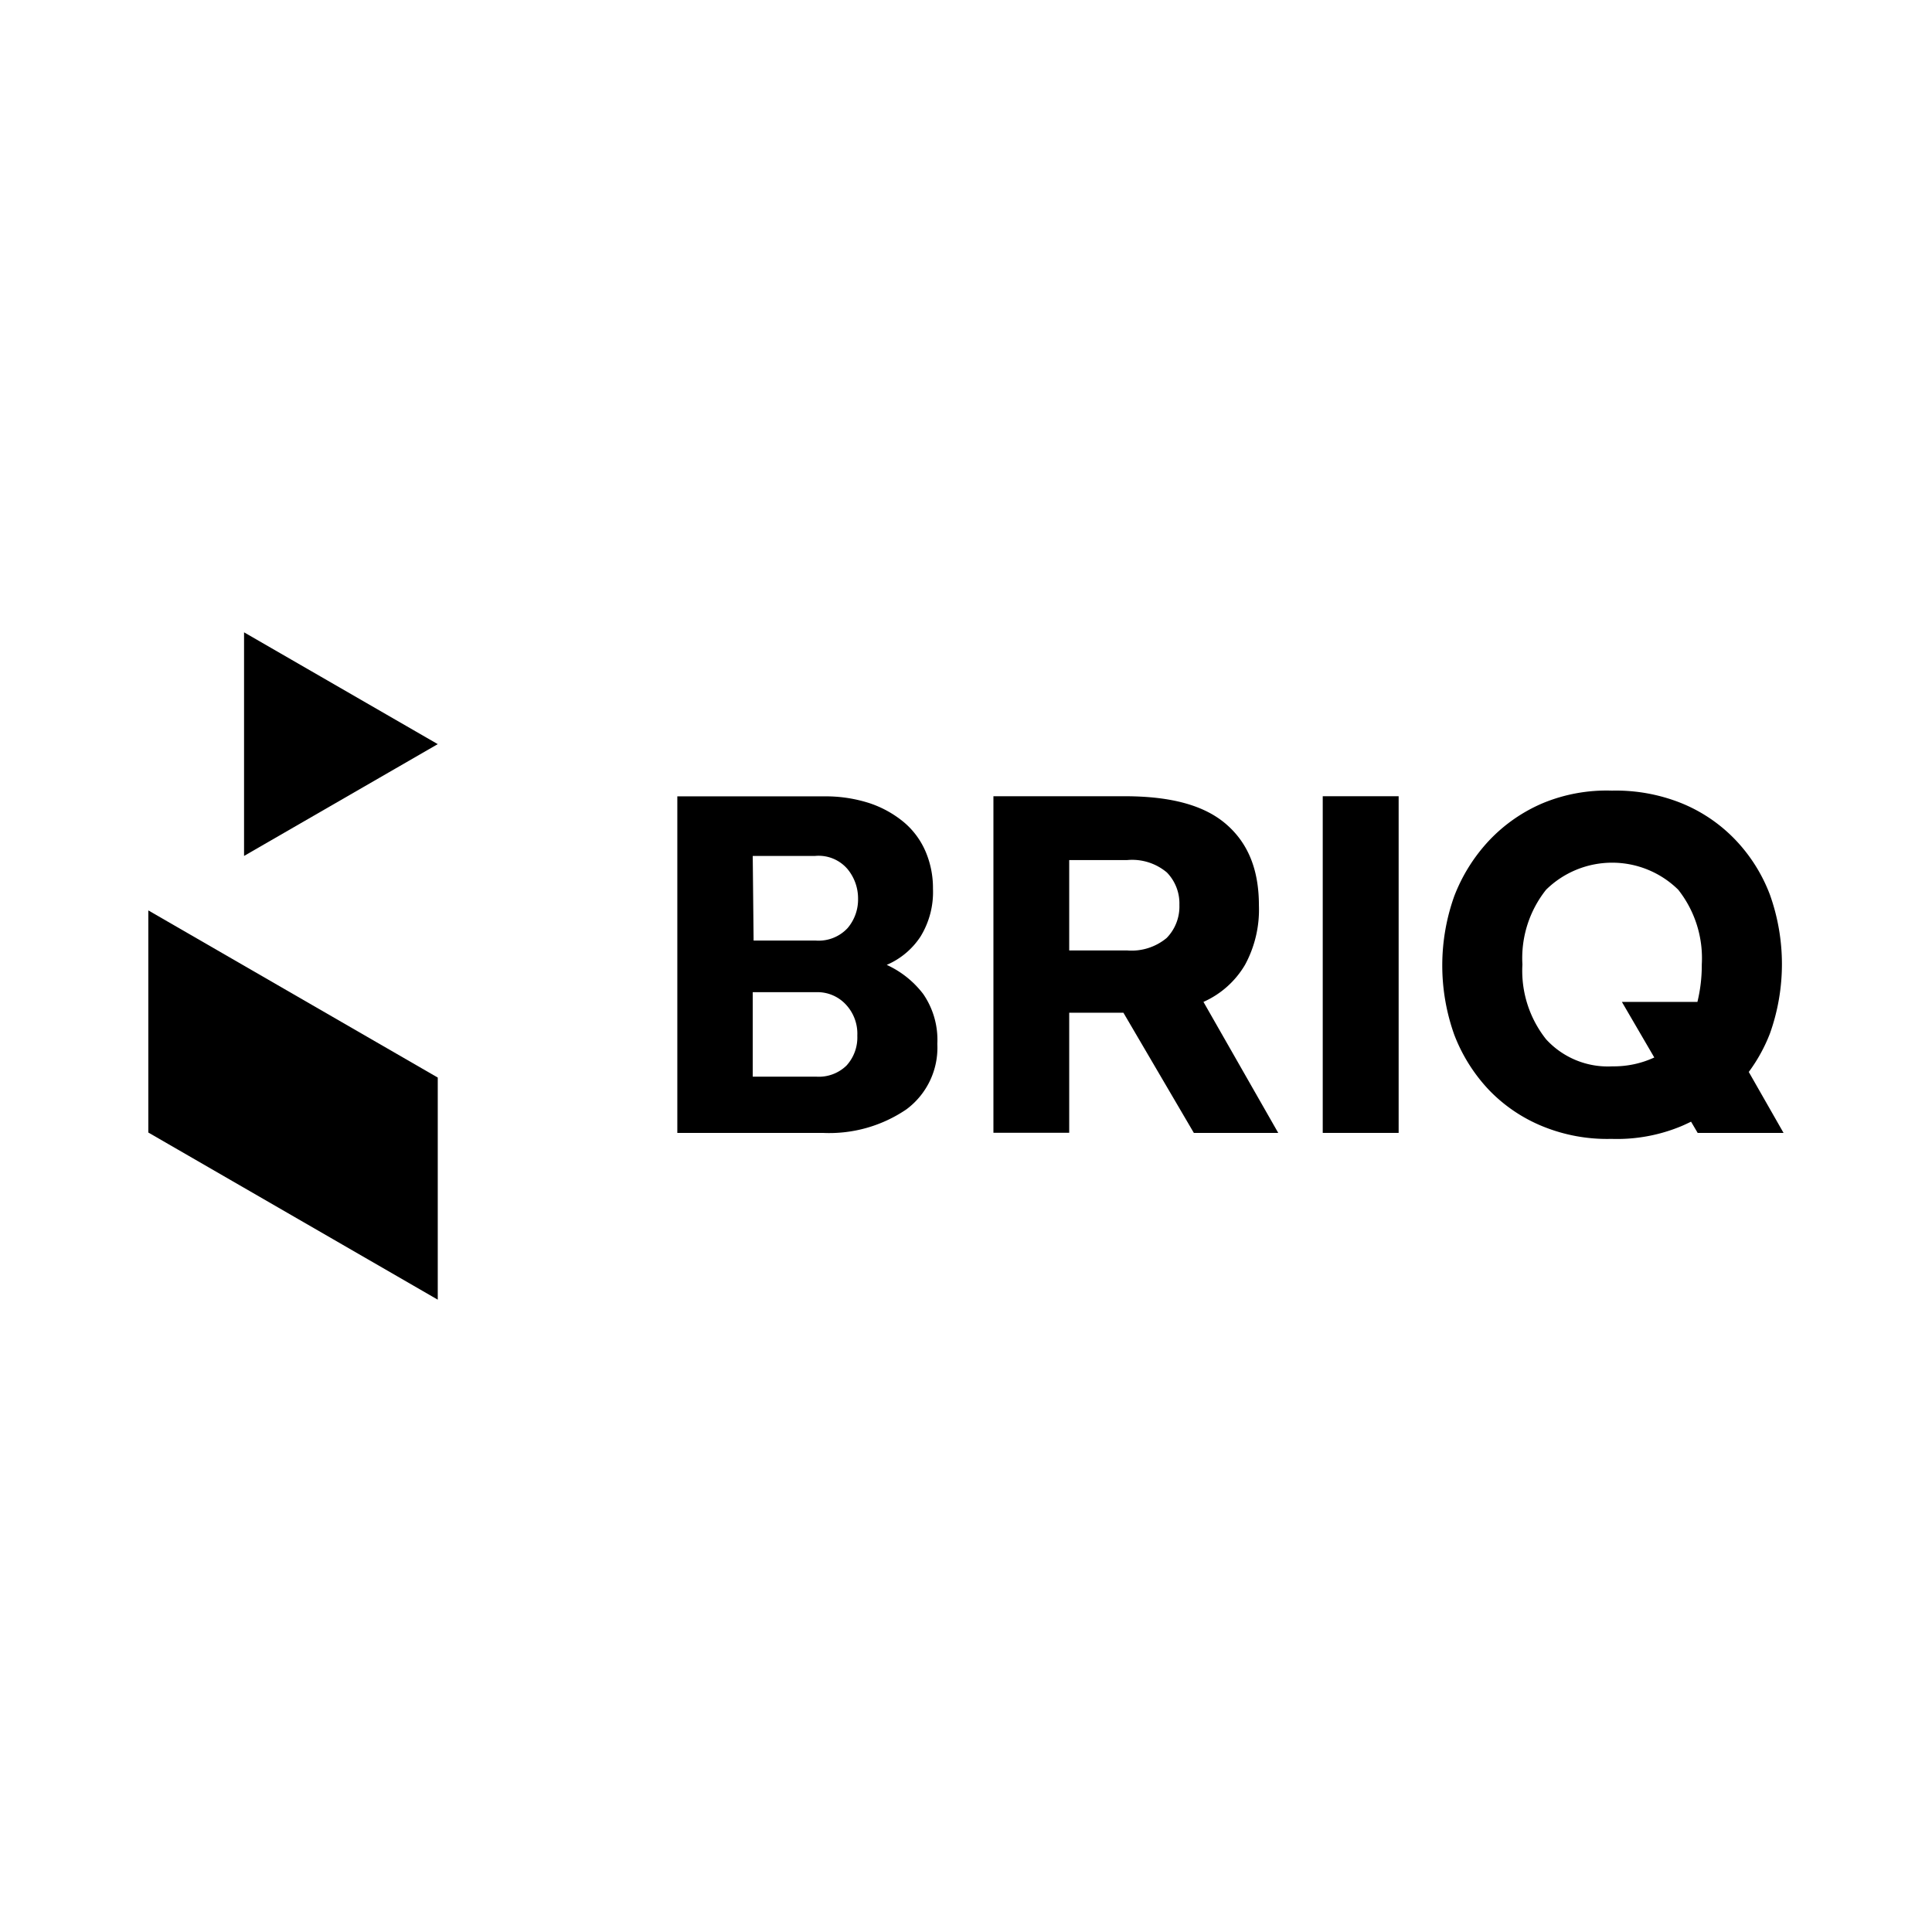
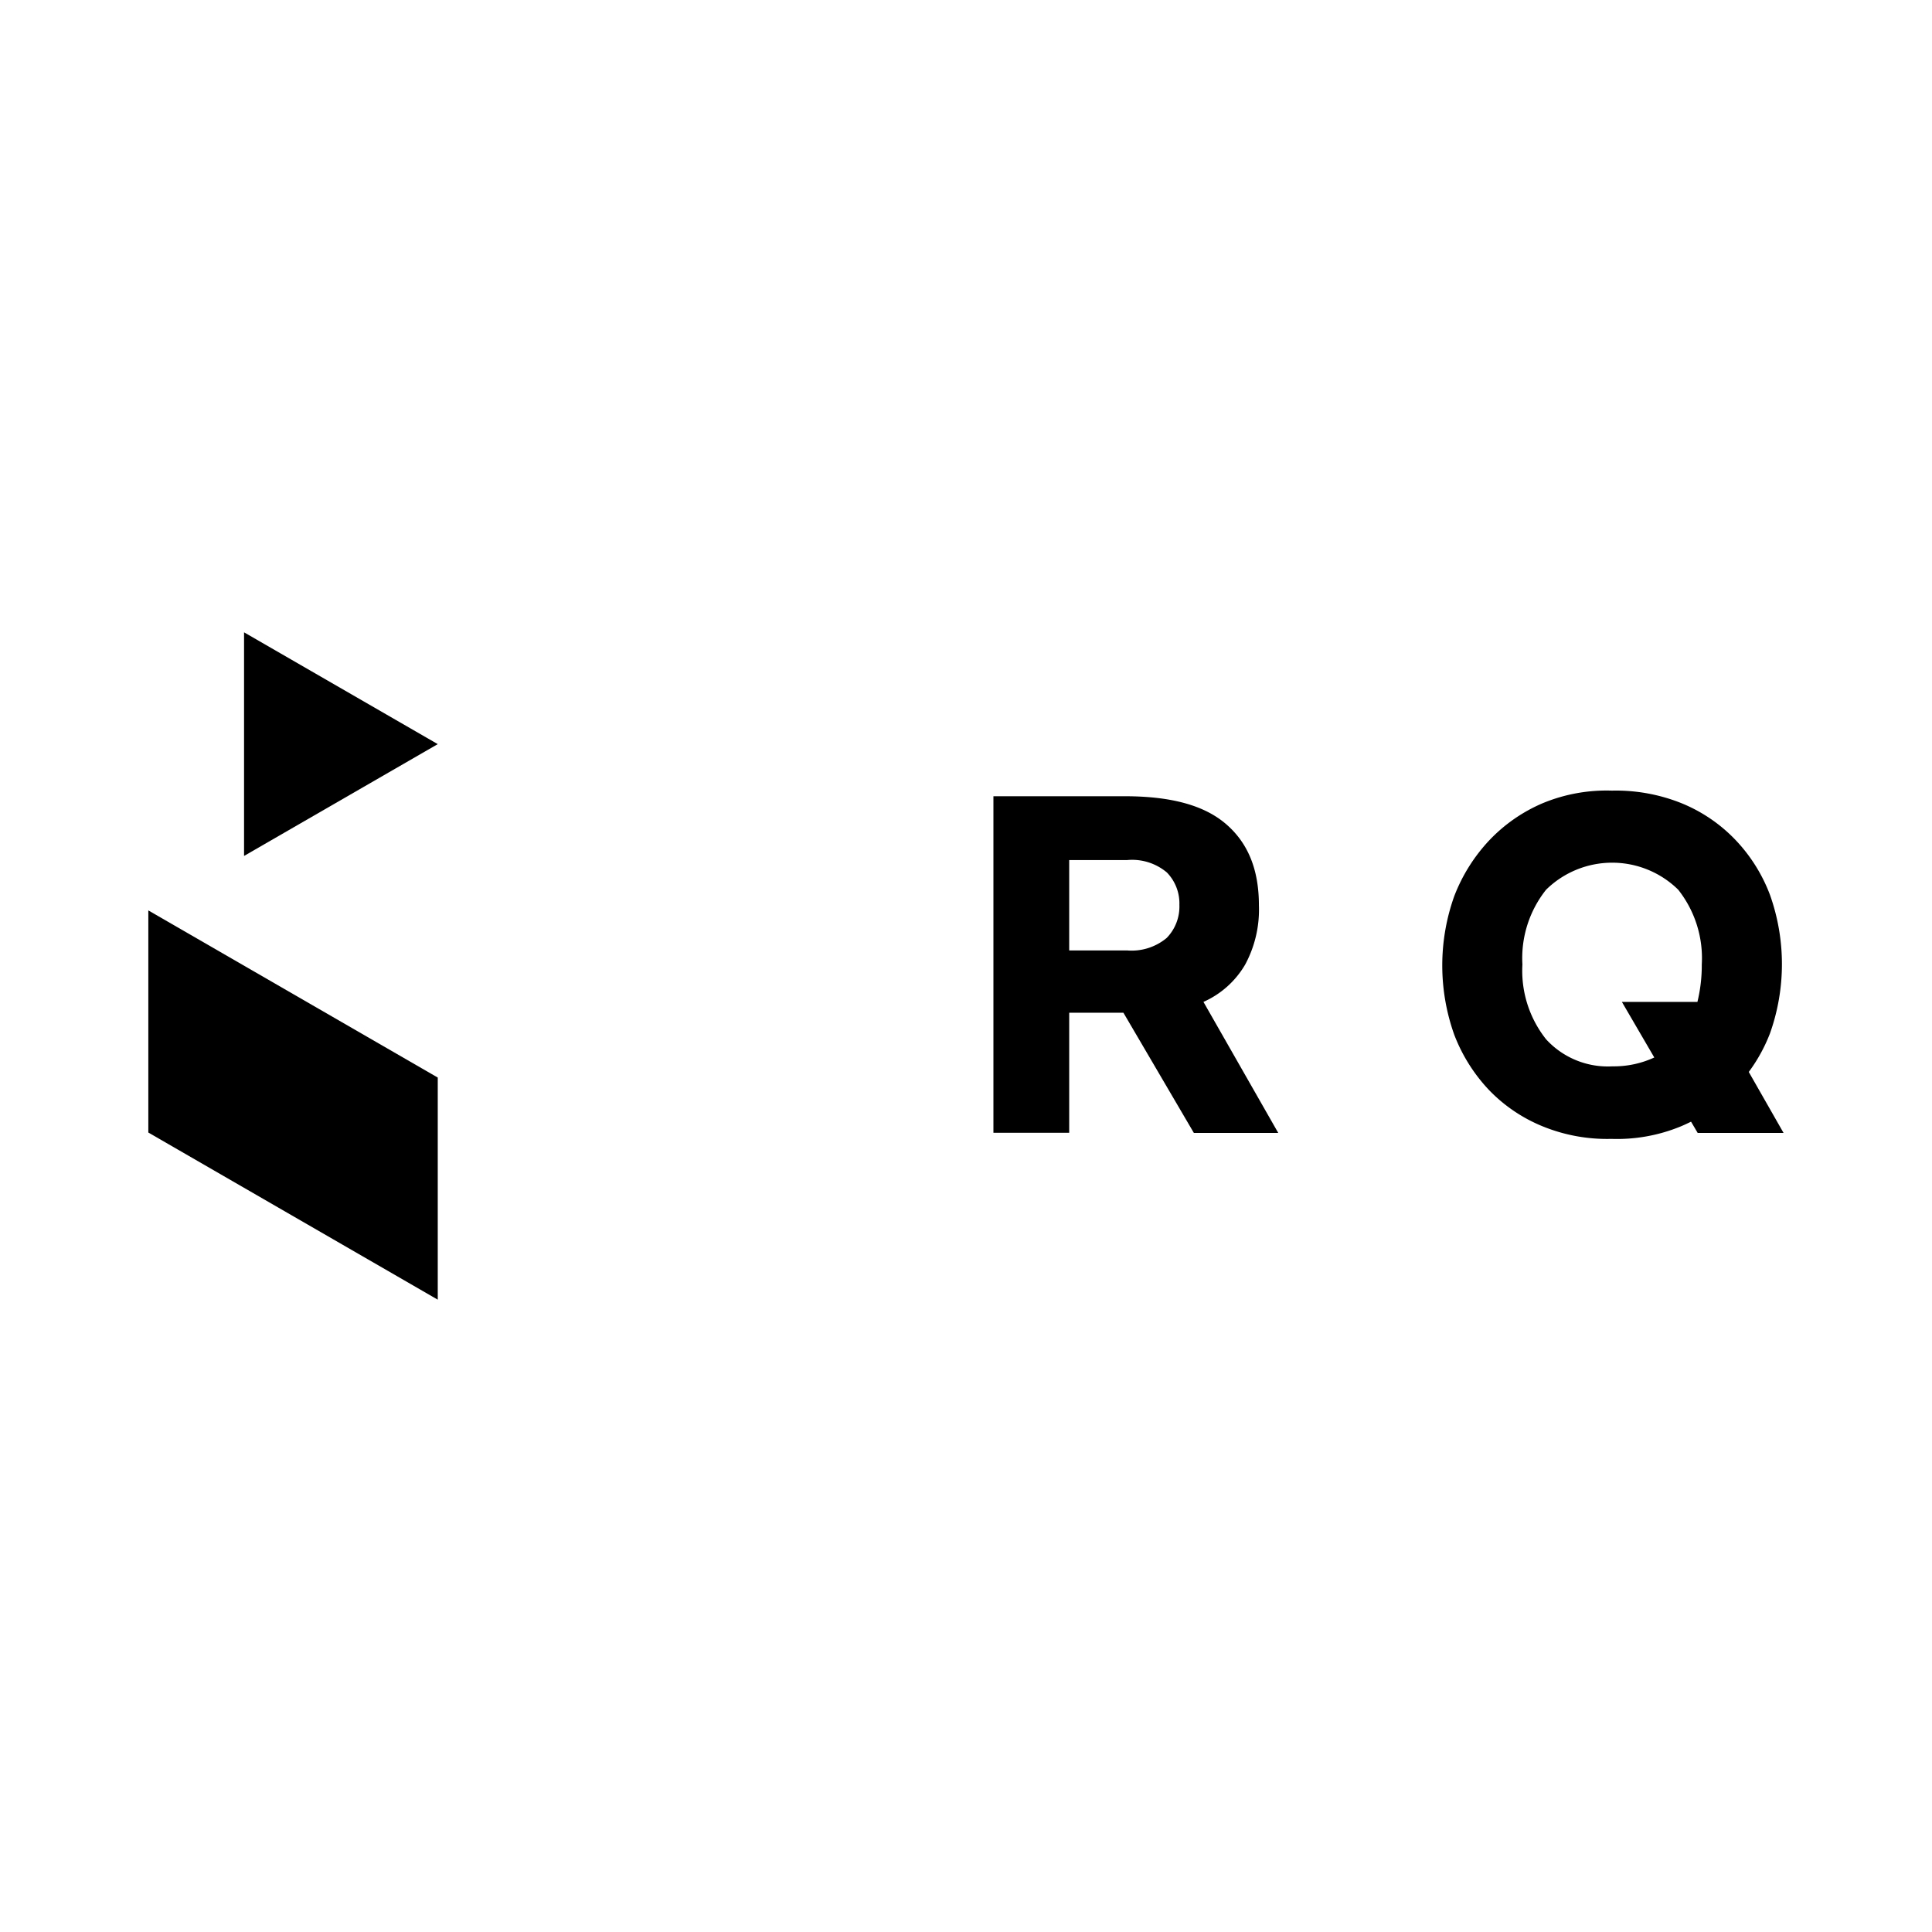
<svg xmlns="http://www.w3.org/2000/svg" id="Layer_1" data-name="Layer 1" viewBox="0 0 155 155">
  <title>BRIQ_FR_Black</title>
-   <path d="M71.14,77.41a6.12,6.12,0,0,0,2.71-2.27,6.82,6.82,0,0,0,1-3.84,7.44,7.44,0,0,0-.6-3,6.33,6.33,0,0,0-1.75-2.35,8.53,8.53,0,0,0-2.76-1.52,11.46,11.46,0,0,0-3.64-.54H54.34v27H66A11,11,0,0,0,72.72,89a6.16,6.16,0,0,0,2.48-5.25,6.49,6.49,0,0,0-1.13-4A7.71,7.71,0,0,0,71.14,77.41ZM60.39,68.67h5A3.05,3.05,0,0,1,68,69.73a3.69,3.69,0,0,1,.84,2.37A3.54,3.54,0,0,1,68,74.46a3.17,3.17,0,0,1-2.54,1h-5Zm7.52,16.82a3.18,3.18,0,0,1-2.39.89H60.39V79.6h5.13a3.1,3.1,0,0,1,2.35,1,3.42,3.42,0,0,1,.91,2.49A3.34,3.34,0,0,1,67.91,85.49Z" />
  <path d="M99.9,77.38A9.29,9.29,0,0,0,101,72.64c0-2.87-.87-5-2.63-6.52s-4.41-2.22-8-2.24H79.7v27h6.08V81.25h4.35l5.65,9.64h6.77l-6-10.51A7.3,7.3,0,0,0,99.9,77.38Zm-6.3-2.13a4.39,4.39,0,0,1-3.19,1H85.78V69h4.66a4.32,4.32,0,0,1,3.18,1,3.56,3.56,0,0,1,1,2.6A3.61,3.61,0,0,1,93.6,75.25Z" />
-   <rect x="106.12" y="63.88" width="6.09" height="27.01" />
  <path d="M142,82.91a16.58,16.58,0,0,0,0-11.12,13.06,13.06,0,0,0-2.8-4.44,12.5,12.5,0,0,0-4.32-2.92,14.11,14.11,0,0,0-5.56-1,13.35,13.35,0,0,0-5.53,1,12.82,12.82,0,0,0-4.32,3,13.71,13.71,0,0,0-2.8,4.47,16.55,16.55,0,0,0,0,11.11,13.41,13.41,0,0,0,2.8,4.45,12.53,12.53,0,0,0,4.31,2.91,13.68,13.68,0,0,0,5.5,1,13.43,13.43,0,0,0,5.56-1c.29-.12.56-.25.83-.38l.53.9h6.89L140.3,86A13.14,13.14,0,0,0,142,82.91Zm-12.64,2.64a6.71,6.71,0,0,1-5.32-2.17,8.84,8.84,0,0,1-1.9-6,8.81,8.81,0,0,1,1.9-6,7.56,7.56,0,0,1,10.6,0,8.86,8.86,0,0,1,1.89,6,12.38,12.38,0,0,1-.35,3h-6.06l2.6,4.46A7.73,7.73,0,0,1,129.37,85.55Z" />
  <polygon points="19.58 50.73 19.58 68.67 35.12 59.7 19.58 50.73" />
  <polygon points="11.9 90.86 35.12 104.27 35.12 86.45 11.9 73.04 11.9 90.86" />
</svg>